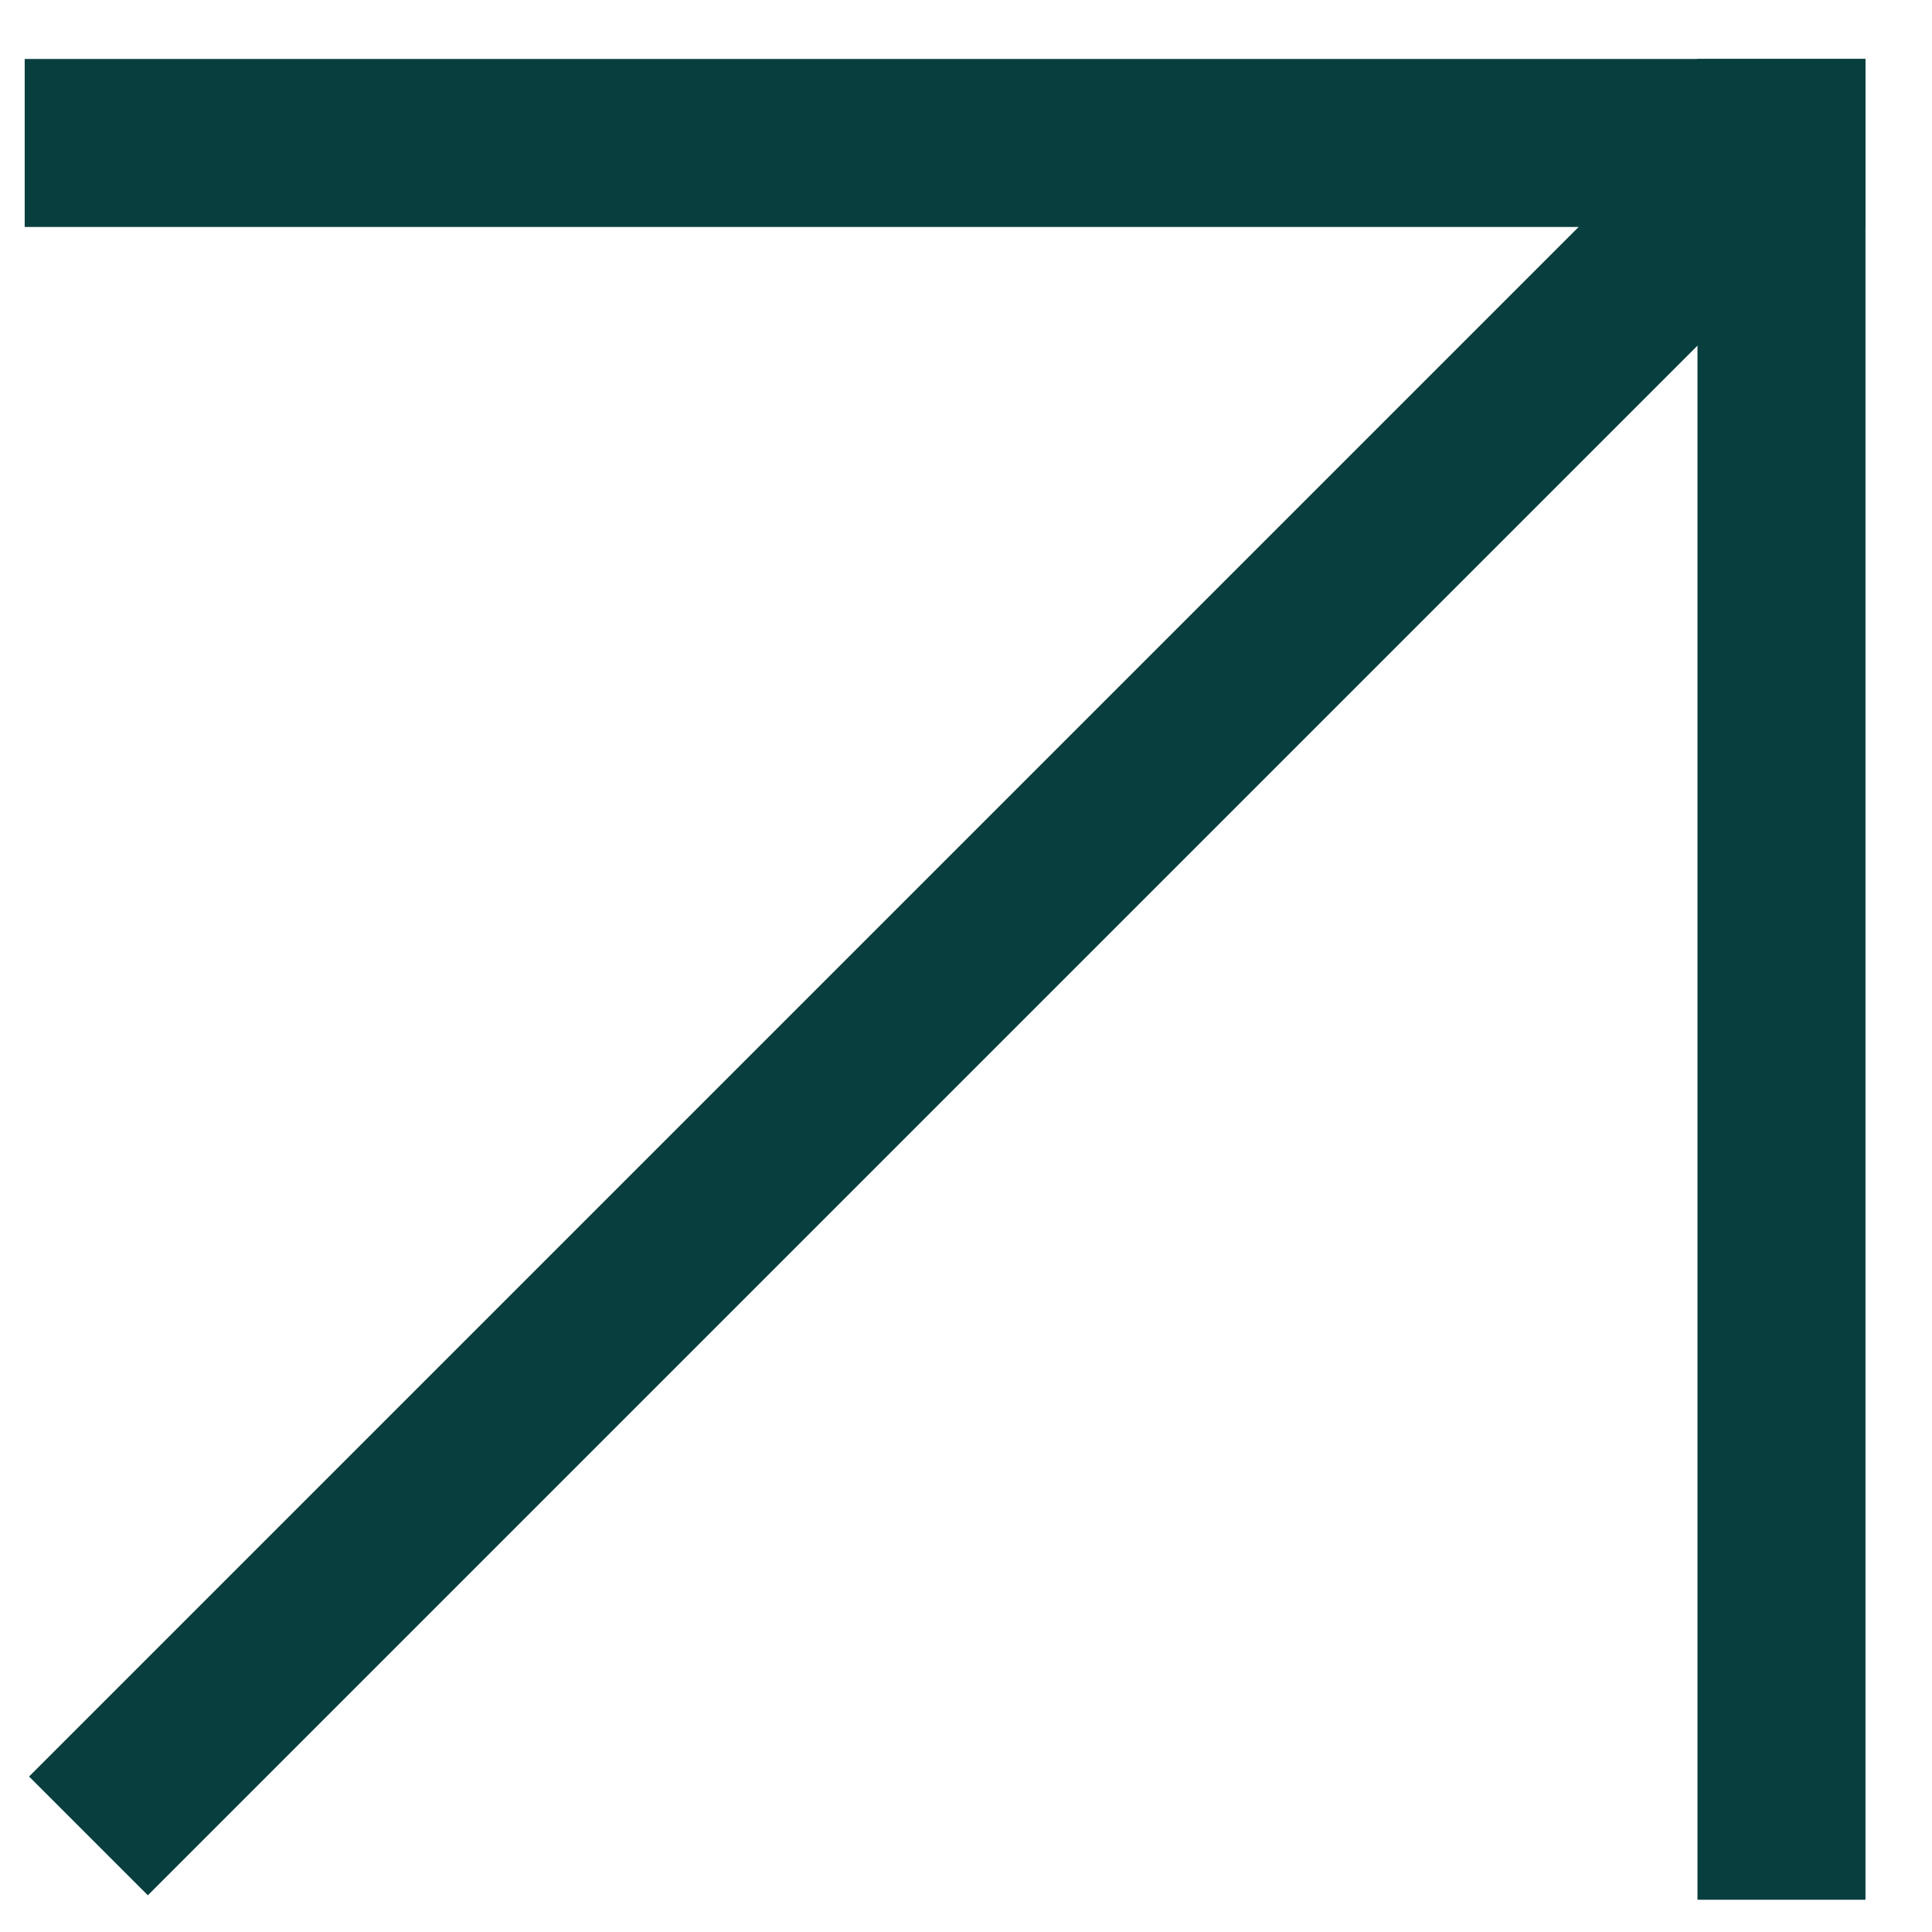
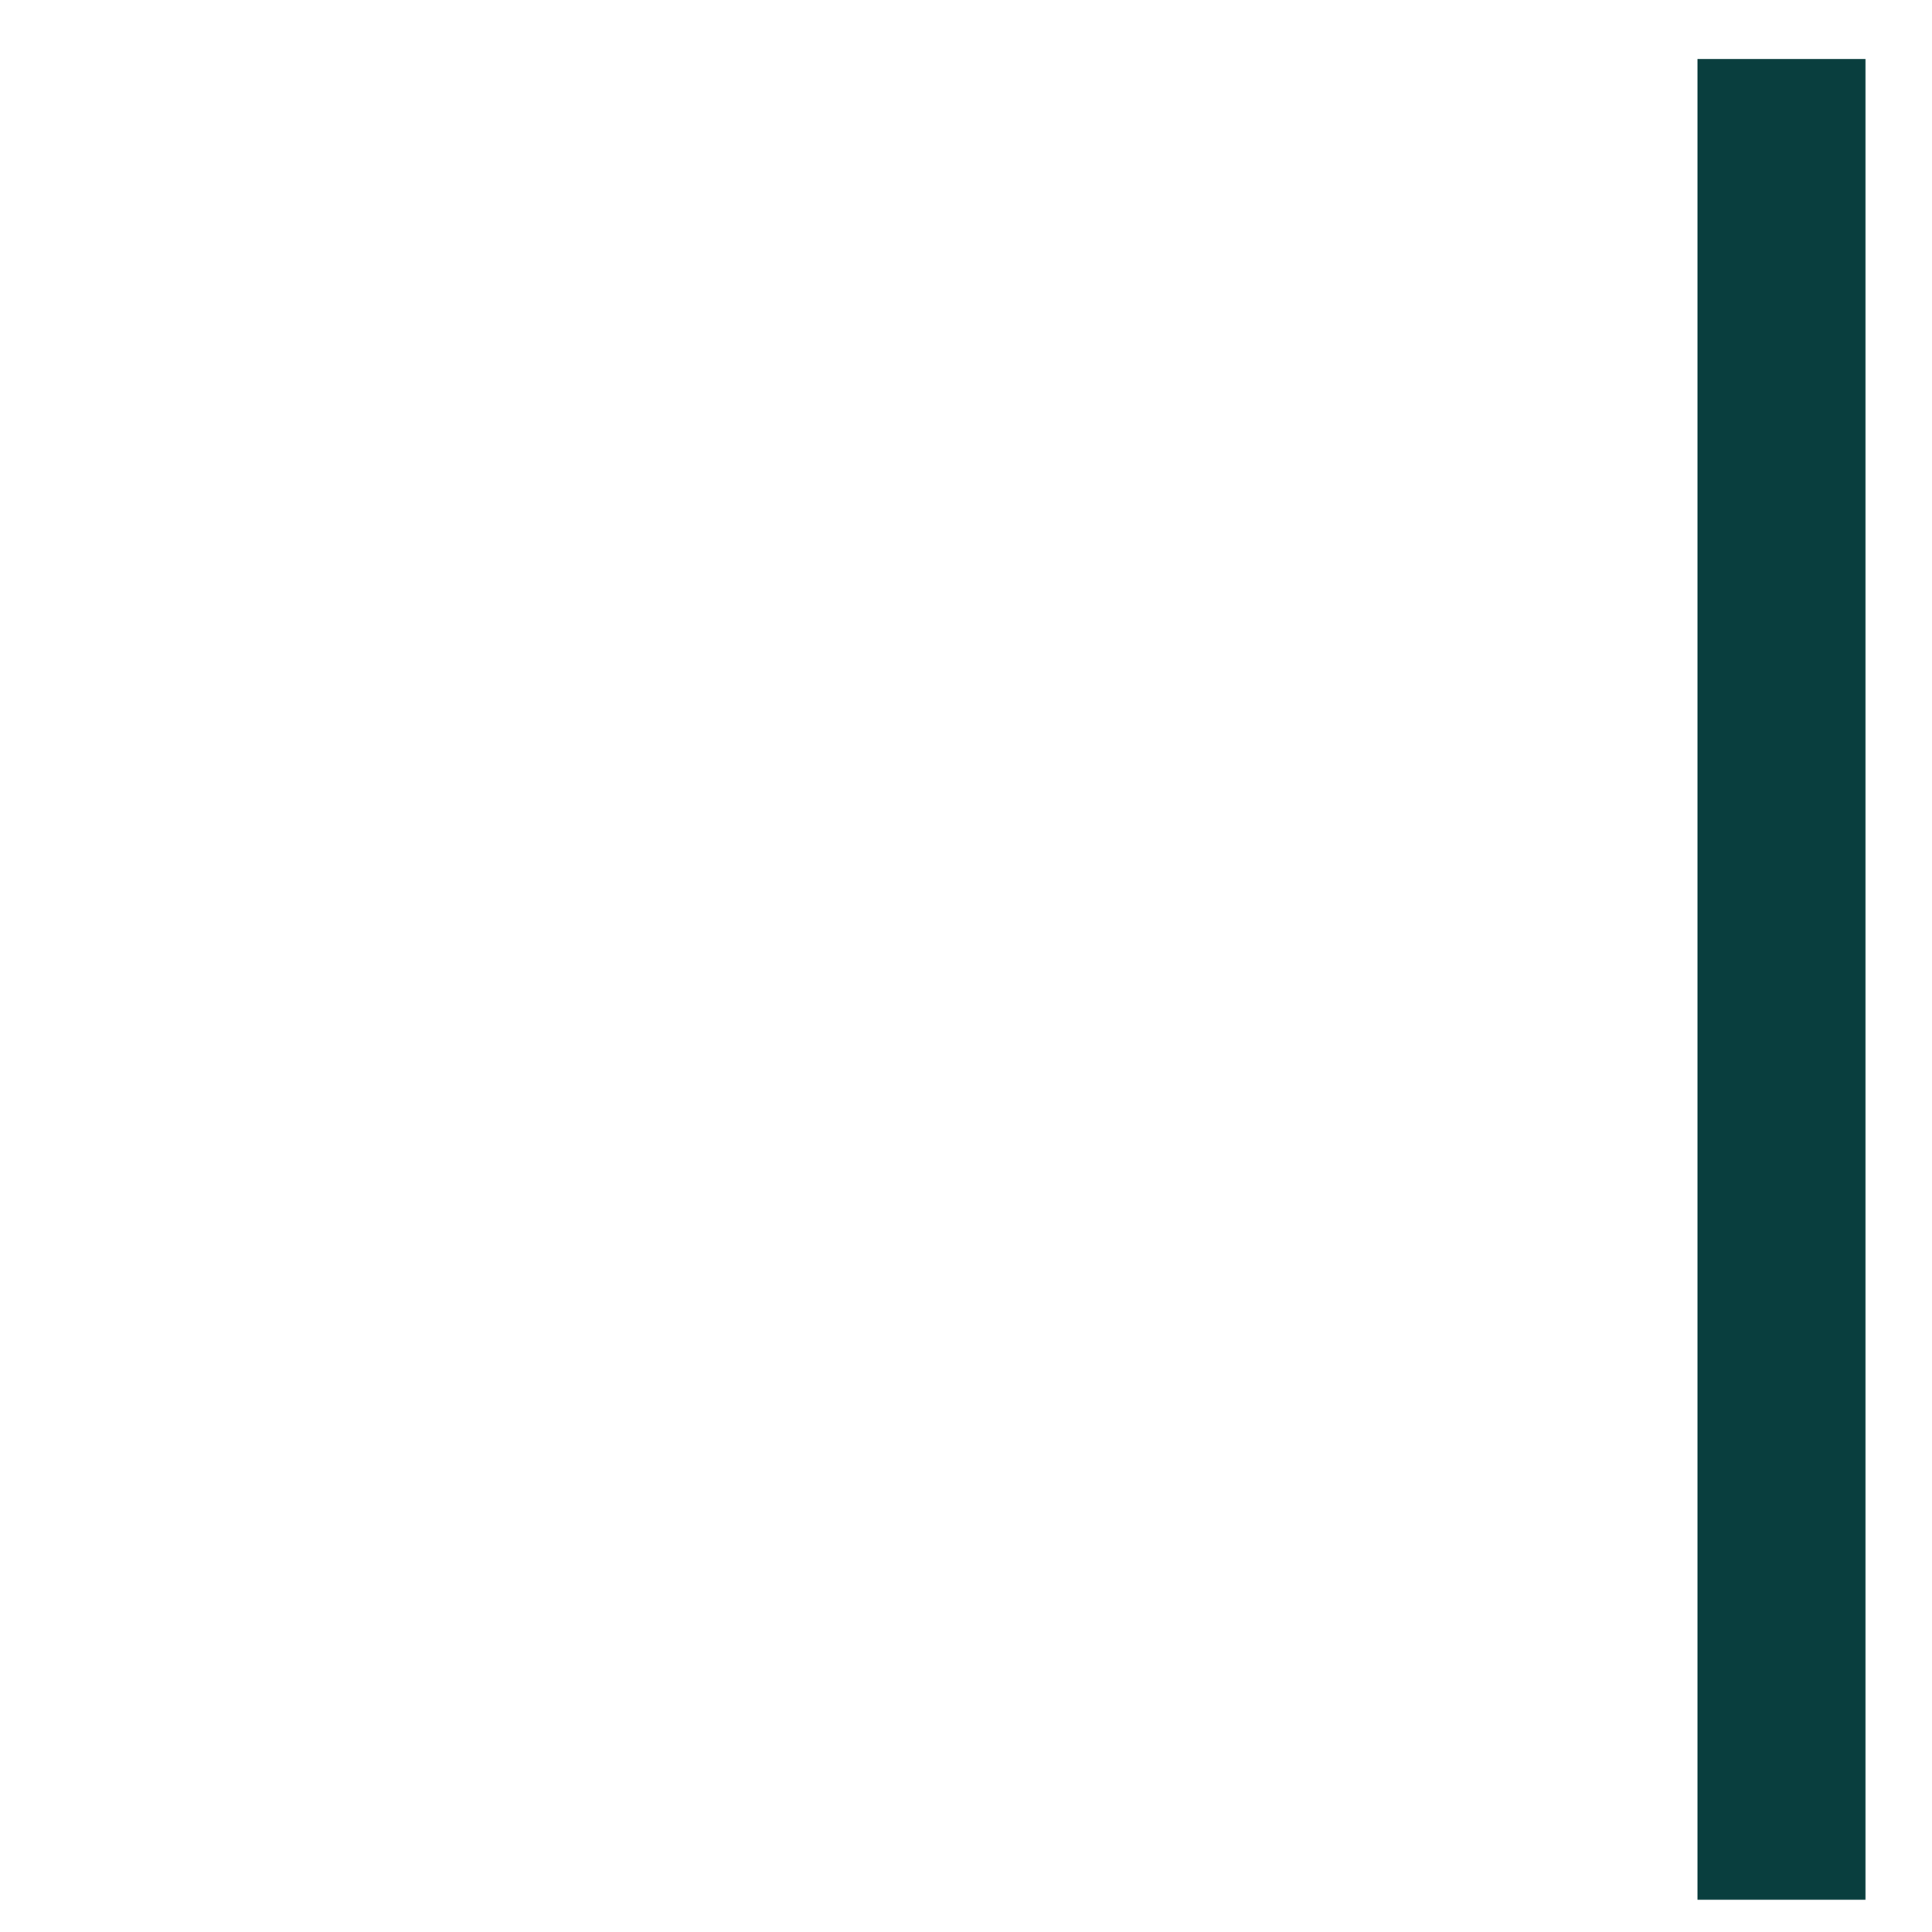
<svg xmlns="http://www.w3.org/2000/svg" width="23" height="23" viewBox="0 0 23 23" fill="none">
  <rect width="21.914" height="2" transform="matrix(-4.37114e-08 -1 -1 4.37114e-08 22.208 22.616)" fill="#093E3E" />
-   <rect width="21.914" height="2" transform="matrix(1 -4.37114e-08 -4.37114e-08 -1 0.294 2.702)" fill="#093E3E" />
-   <rect width="27.503" height="2" transform="matrix(0.707 -0.707 -0.707 -0.707 1.76 22.563)" fill="#093E3E" />
</svg>